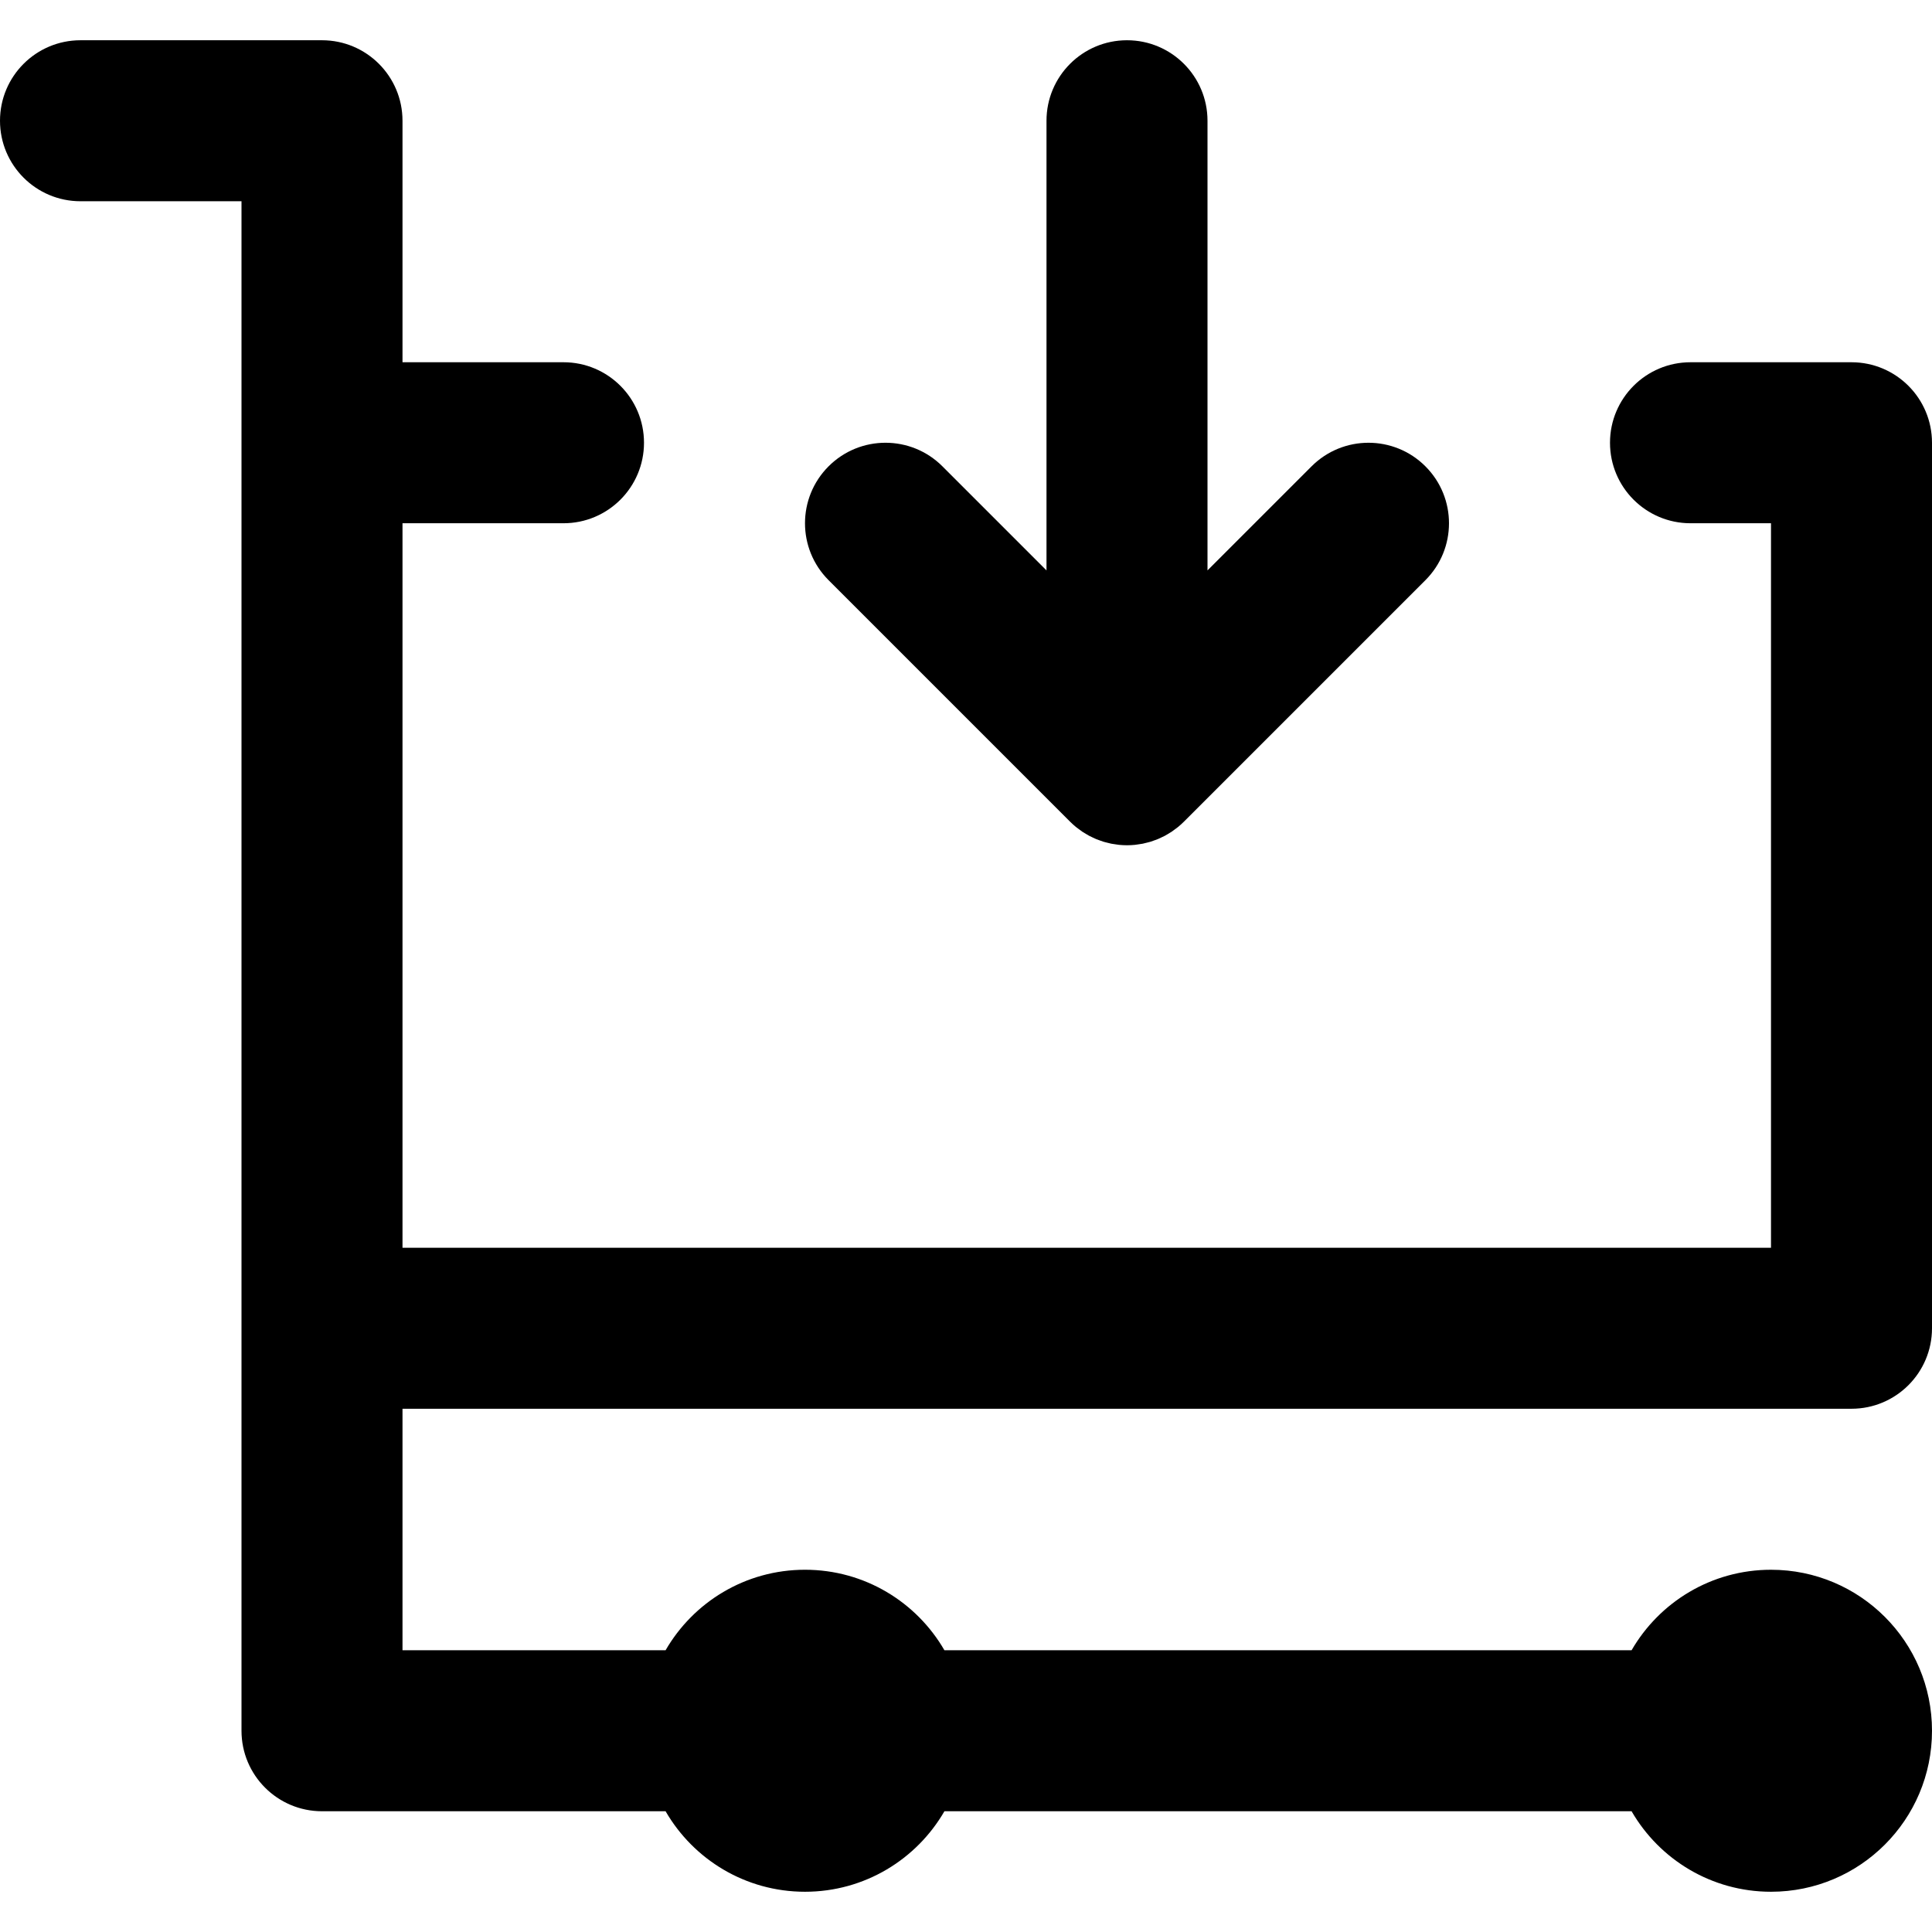
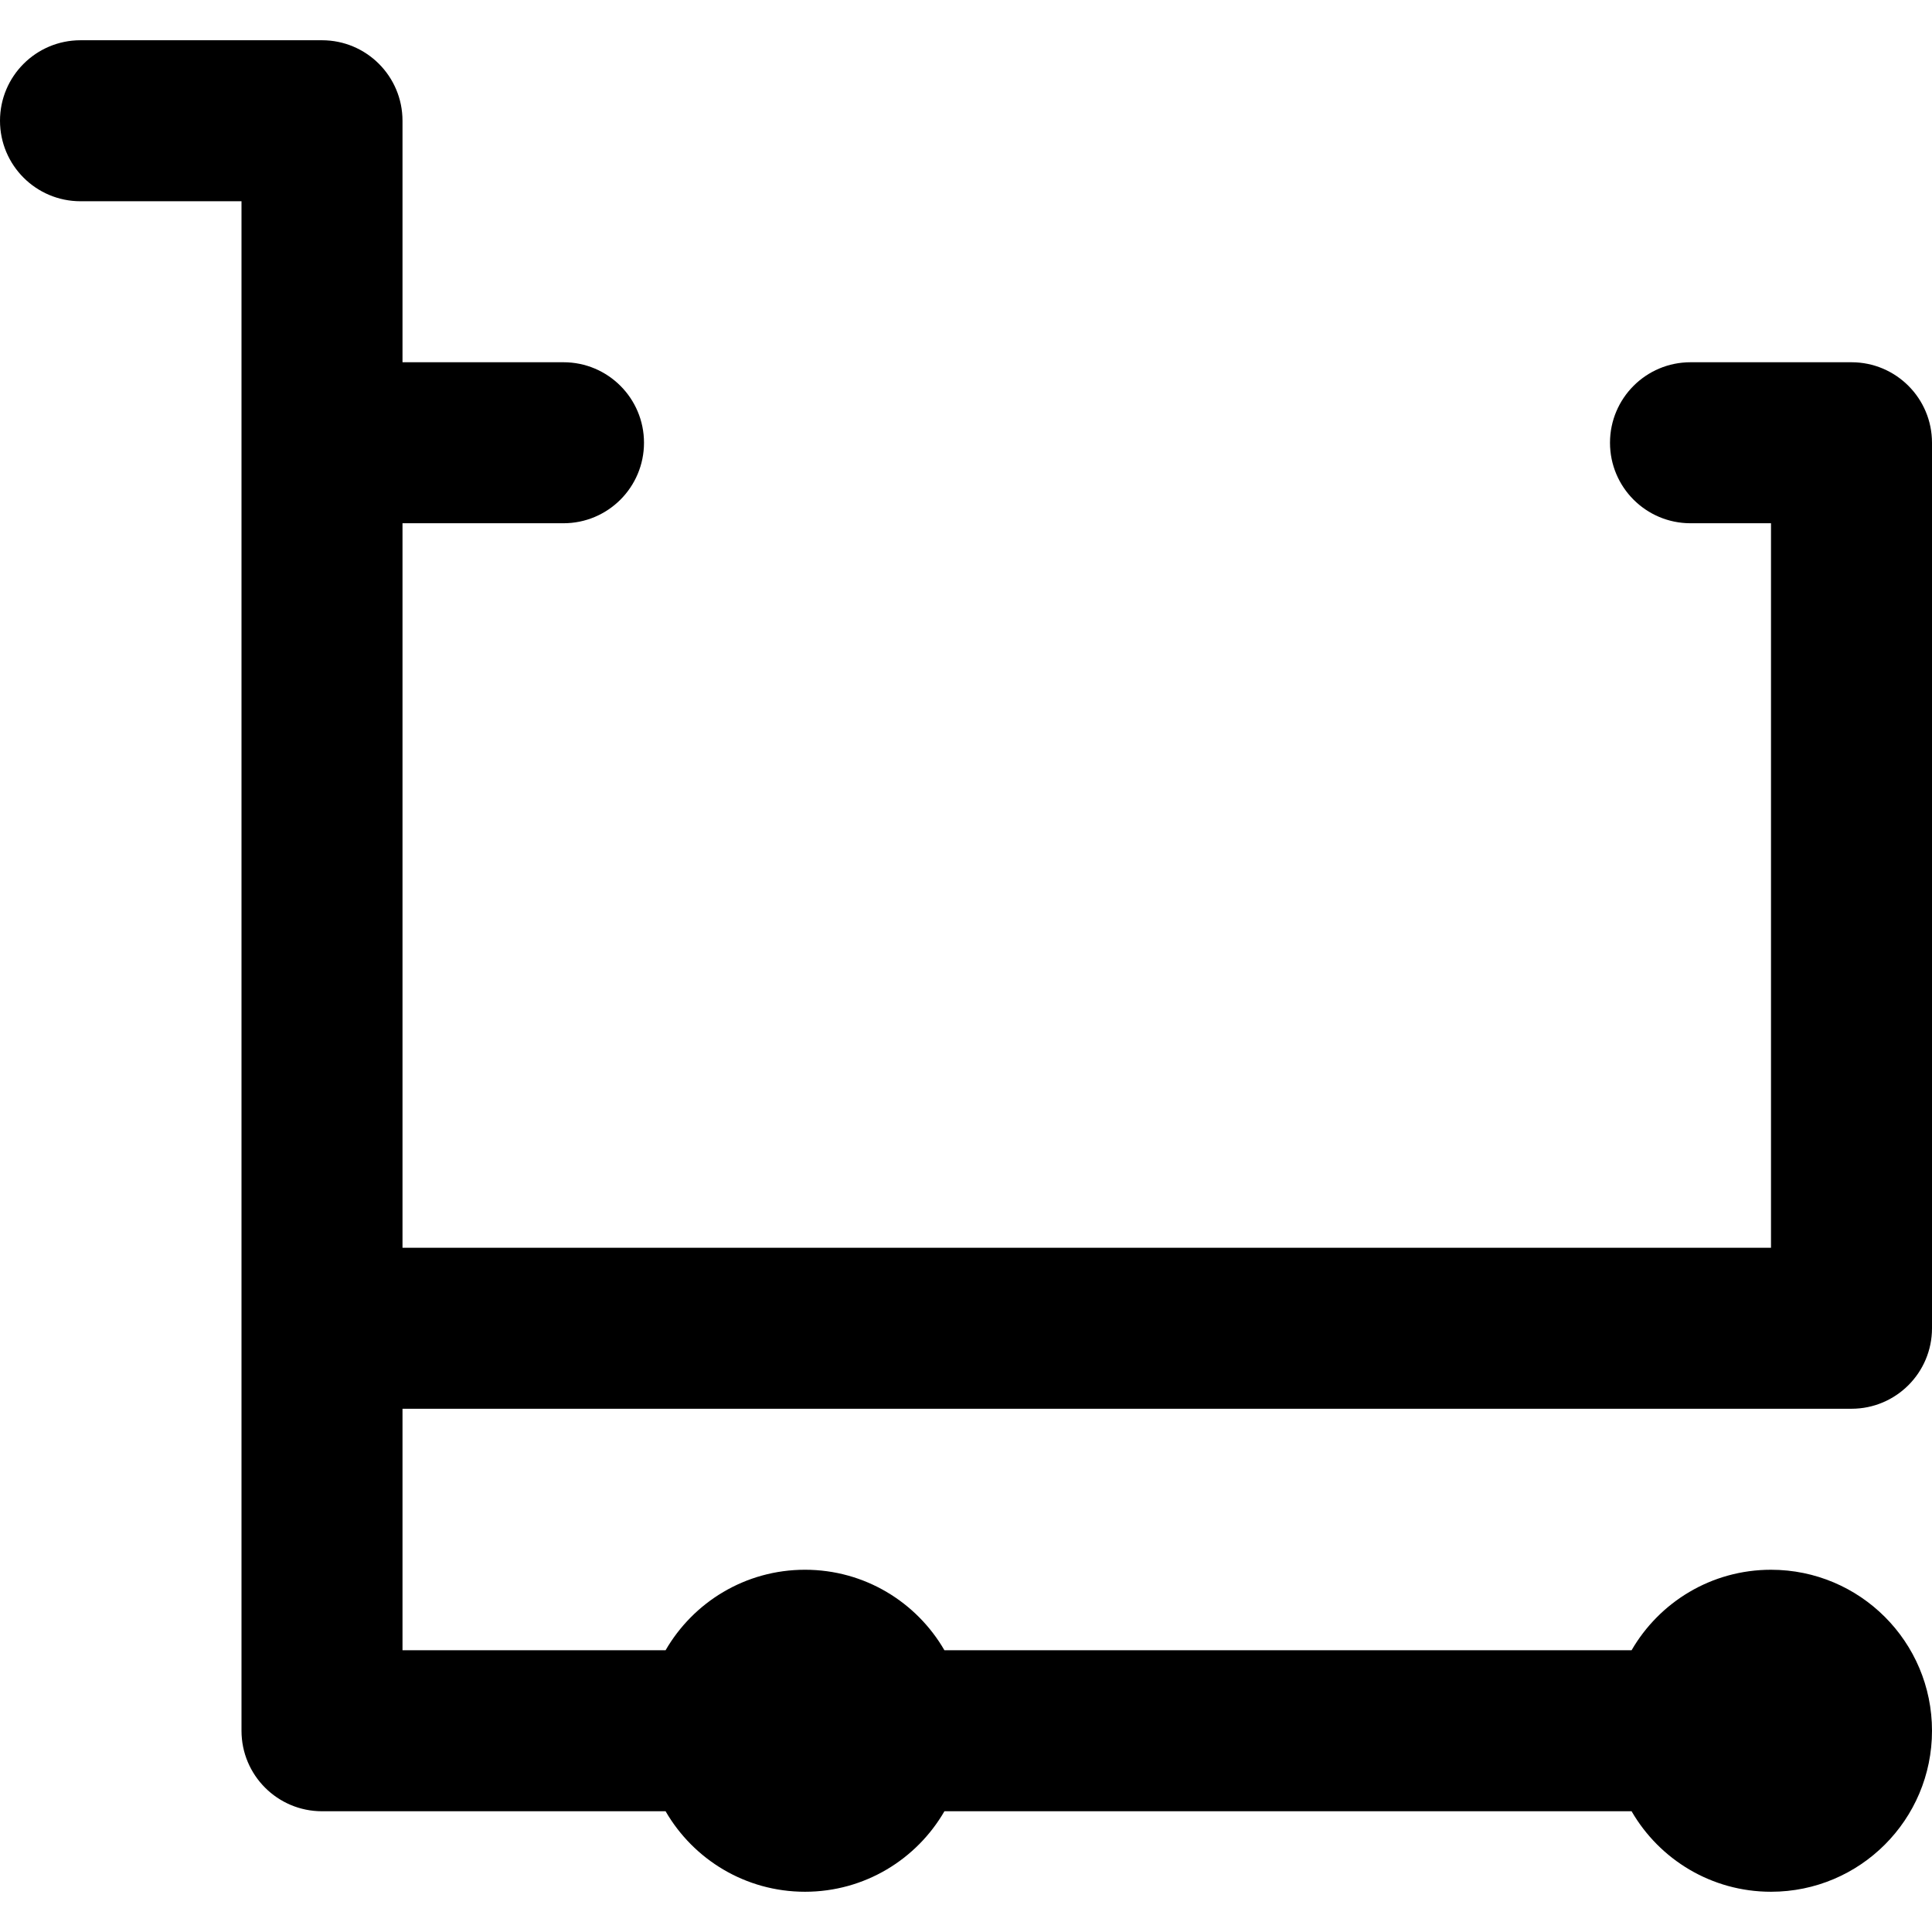
<svg xmlns="http://www.w3.org/2000/svg" fill="#000000" height="800px" width="800px" version="1.1" id="Layer_1" viewBox="0 0 491.52 491.52" xml:space="preserve">
  <g>
    <g>
      <g>
        <path d="M102.4,358.4h368.64c11.311,0,20.48-9.169,20.48-20.48V112.64c0-11.311-9.169-20.48-20.48-20.48h-40.96     c-11.311,0-20.48,9.169-20.48,20.48s9.169,20.48,20.48,20.48h20.48v184.32H102.4V133.12h40.96c11.311,0,20.48-9.169,20.48-20.48     s-9.169-20.48-20.48-20.48H102.4V30.72c0-11.311-9.169-20.48-20.48-20.48H20.48C9.169,10.24,0,19.409,0,30.72     S9.169,51.2,20.48,51.2h40.96v61.44v20.48v204.8v102.4c0,11.311,9.169,20.48,20.48,20.48h87.409     c7.081,12.242,20.305,20.48,35.471,20.48c15.166,0,28.39-8.238,35.471-20.48h174.818c7.081,12.242,20.305,20.48,35.471,20.48     c22.63,0,40.96-18.33,40.96-40.96s-18.33-40.96-40.96-40.96c-15.166,0-28.39,8.238-35.471,20.48H240.271     c-7.081-12.242-20.305-20.48-35.471-20.48c-15.166,0-28.39,8.238-35.471,20.48H102.4V358.4z" />
-         <path d="M272.238,209.042c0.477,0.477,0.979,0.929,1.501,1.357c0.235,0.193,0.484,0.361,0.726,0.543     c0.293,0.219,0.579,0.446,0.884,0.65c0.291,0.195,0.593,0.363,0.892,0.542c0.275,0.164,0.544,0.337,0.826,0.488     c0.305,0.163,0.618,0.301,0.928,0.447c0.295,0.139,0.585,0.287,0.888,0.412c0.301,0.125,0.609,0.225,0.915,0.335     c0.325,0.117,0.645,0.241,0.978,0.342c0.305,0.092,0.615,0.16,0.923,0.237c0.339,0.086,0.674,0.181,1.02,0.249     c0.356,0.071,0.715,0.112,1.073,0.164c0.303,0.043,0.601,0.101,0.908,0.131c0.664,0.065,1.33,0.1,1.997,0.101     c0.008,0,0.015,0.001,0.023,0.001c0.007,0,0.014-0.001,0.021-0.001c0.667-0.001,1.334-0.035,1.999-0.101     c0.306-0.03,0.604-0.087,0.906-0.131c0.359-0.052,0.718-0.093,1.075-0.164c0.345-0.068,0.68-0.163,1.019-0.249     c0.309-0.078,0.619-0.145,0.925-0.238c0.332-0.1,0.652-0.225,0.976-0.341c0.306-0.11,0.615-0.211,0.916-0.335     c0.302-0.125,0.592-0.272,0.886-0.411c0.311-0.147,0.625-0.285,0.93-0.448c0.282-0.151,0.55-0.323,0.824-0.487     c0.299-0.179,0.602-0.348,0.894-0.543c0.303-0.203,0.588-0.428,0.88-0.647c0.243-0.182,0.493-0.351,0.729-0.545     c0.522-0.428,1.024-0.88,1.501-1.357l61.44-61.44c7.998-7.998,7.998-20.965,0-28.963c-7.998-7.998-20.965-7.998-28.963,0     L307.2,145.117V30.72c0-11.311-9.169-20.48-20.48-20.48s-20.48,9.169-20.48,20.48v114.397l-26.478-26.478     c-7.998-7.998-20.965-7.998-28.963,0c-7.998,7.998-7.998,20.965,0,28.963L272.238,209.042z" />
      </g>
    </g>
  </g>
</svg>